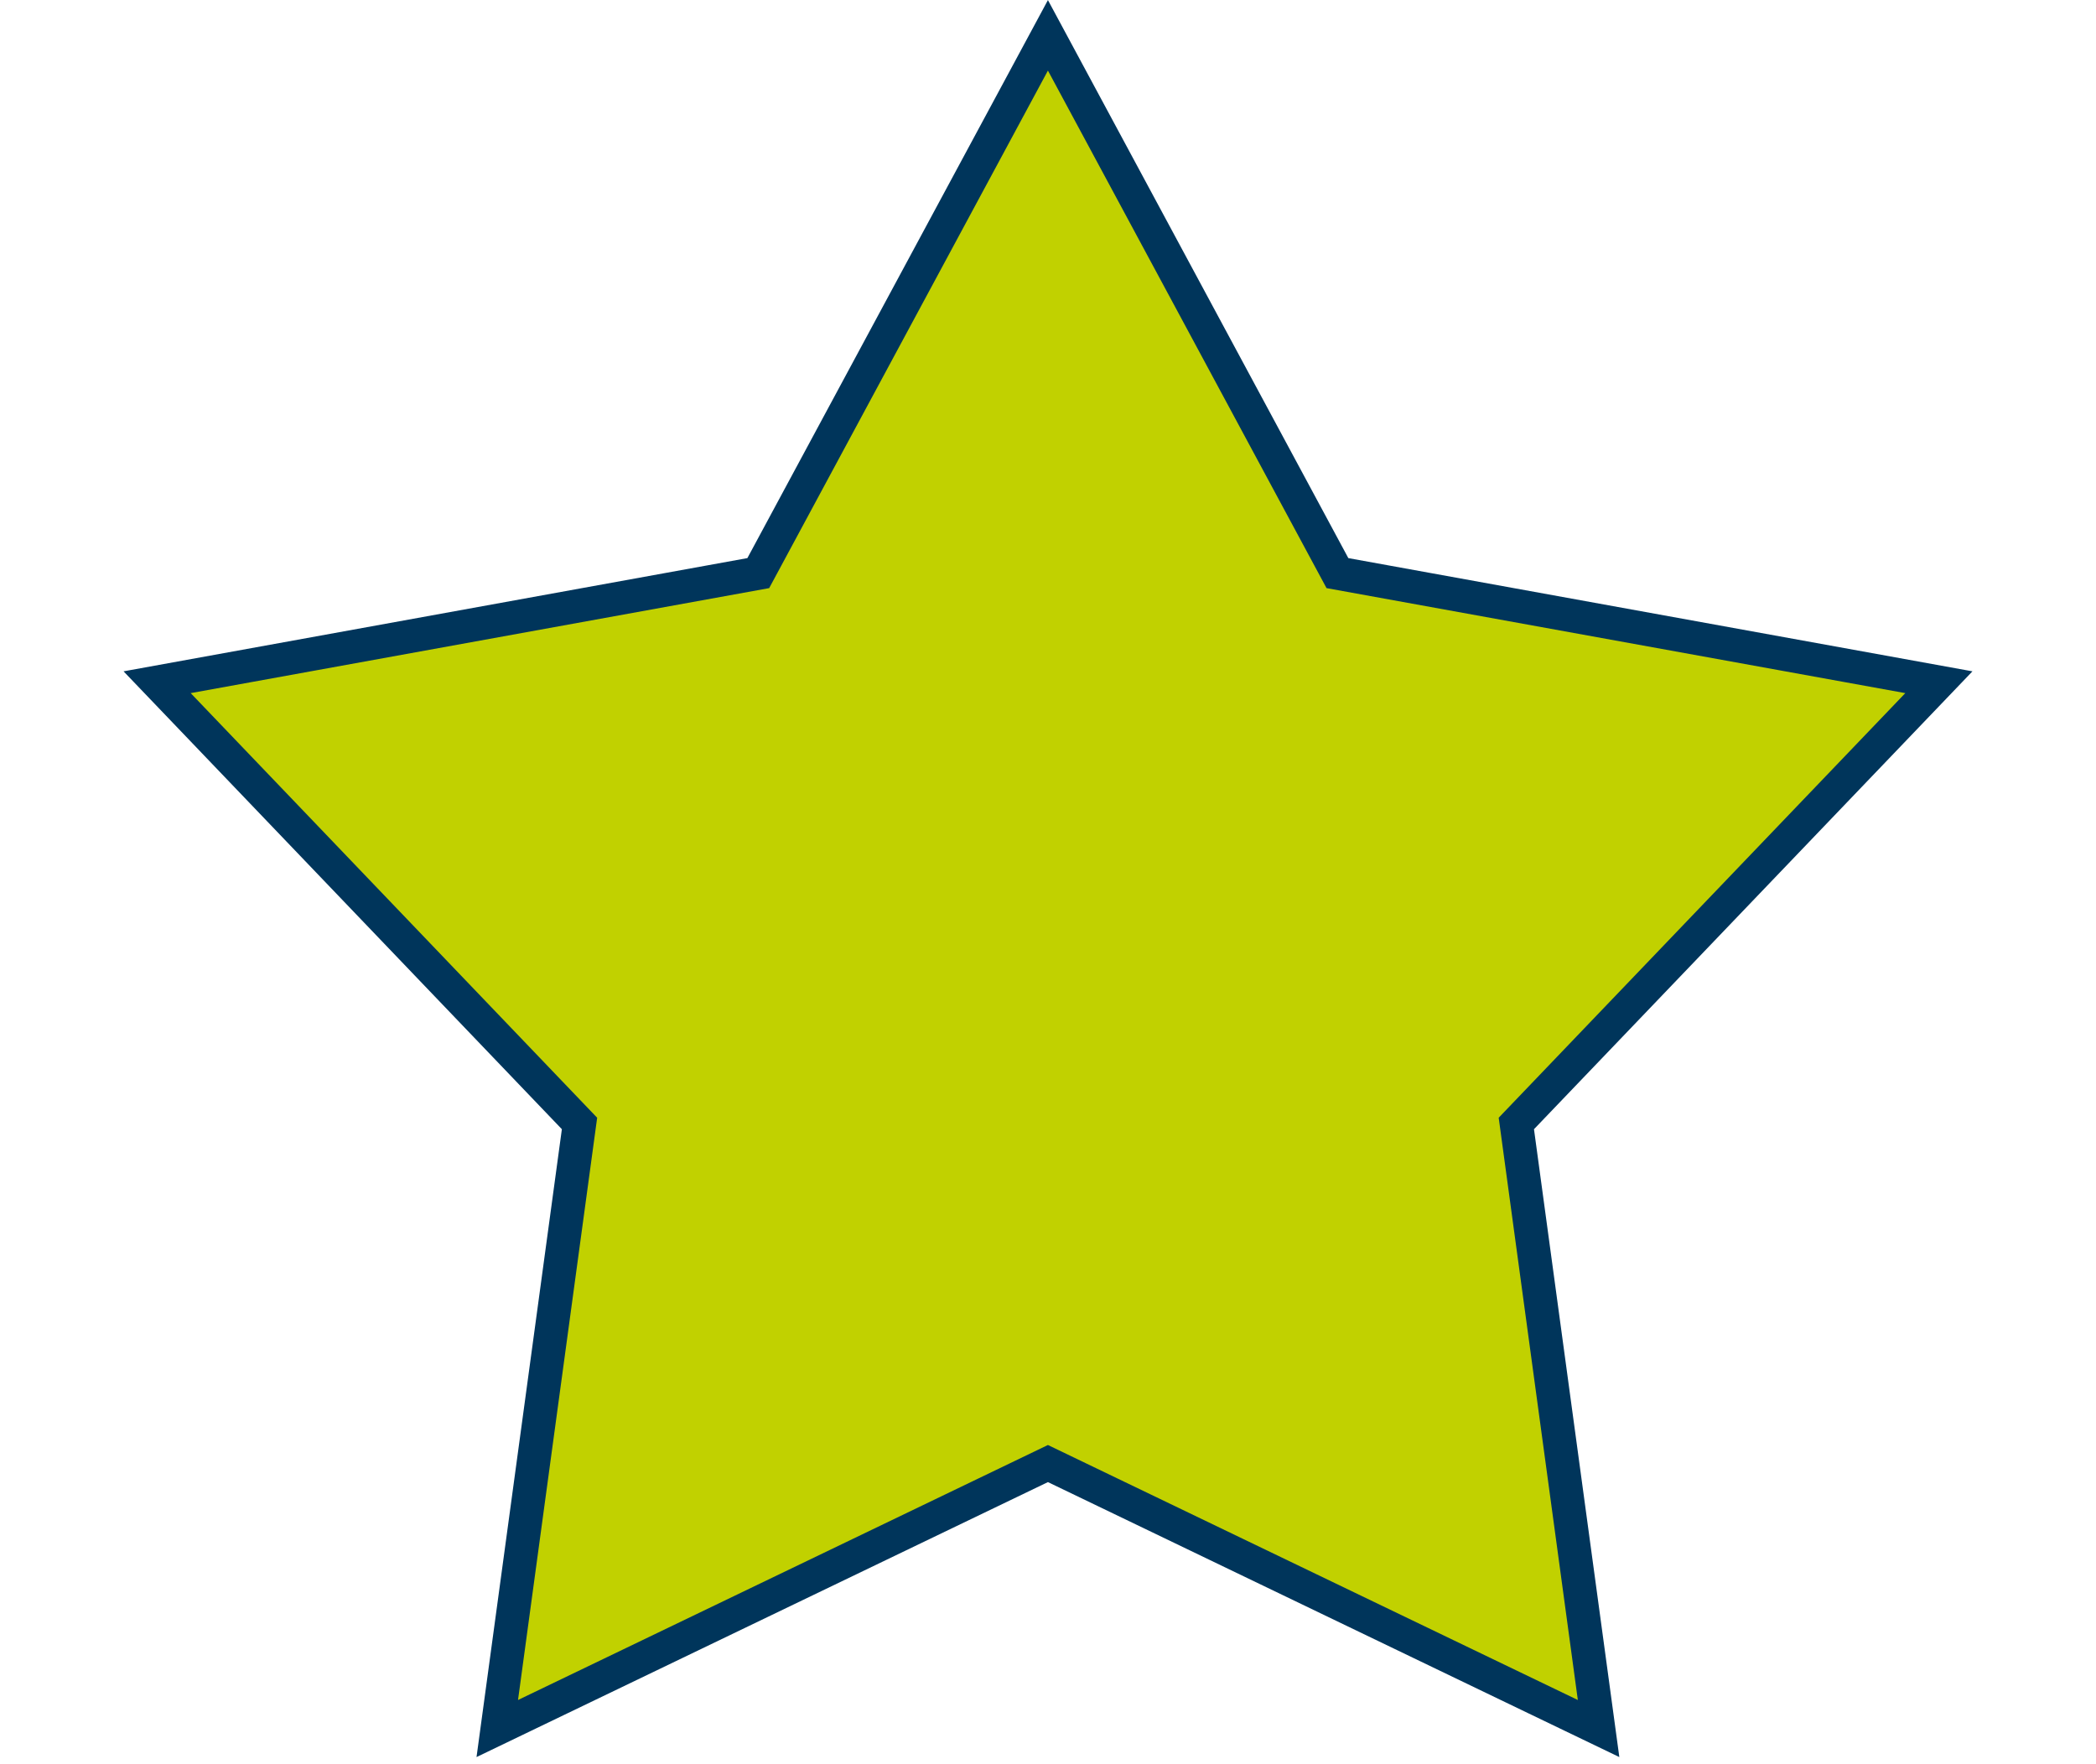
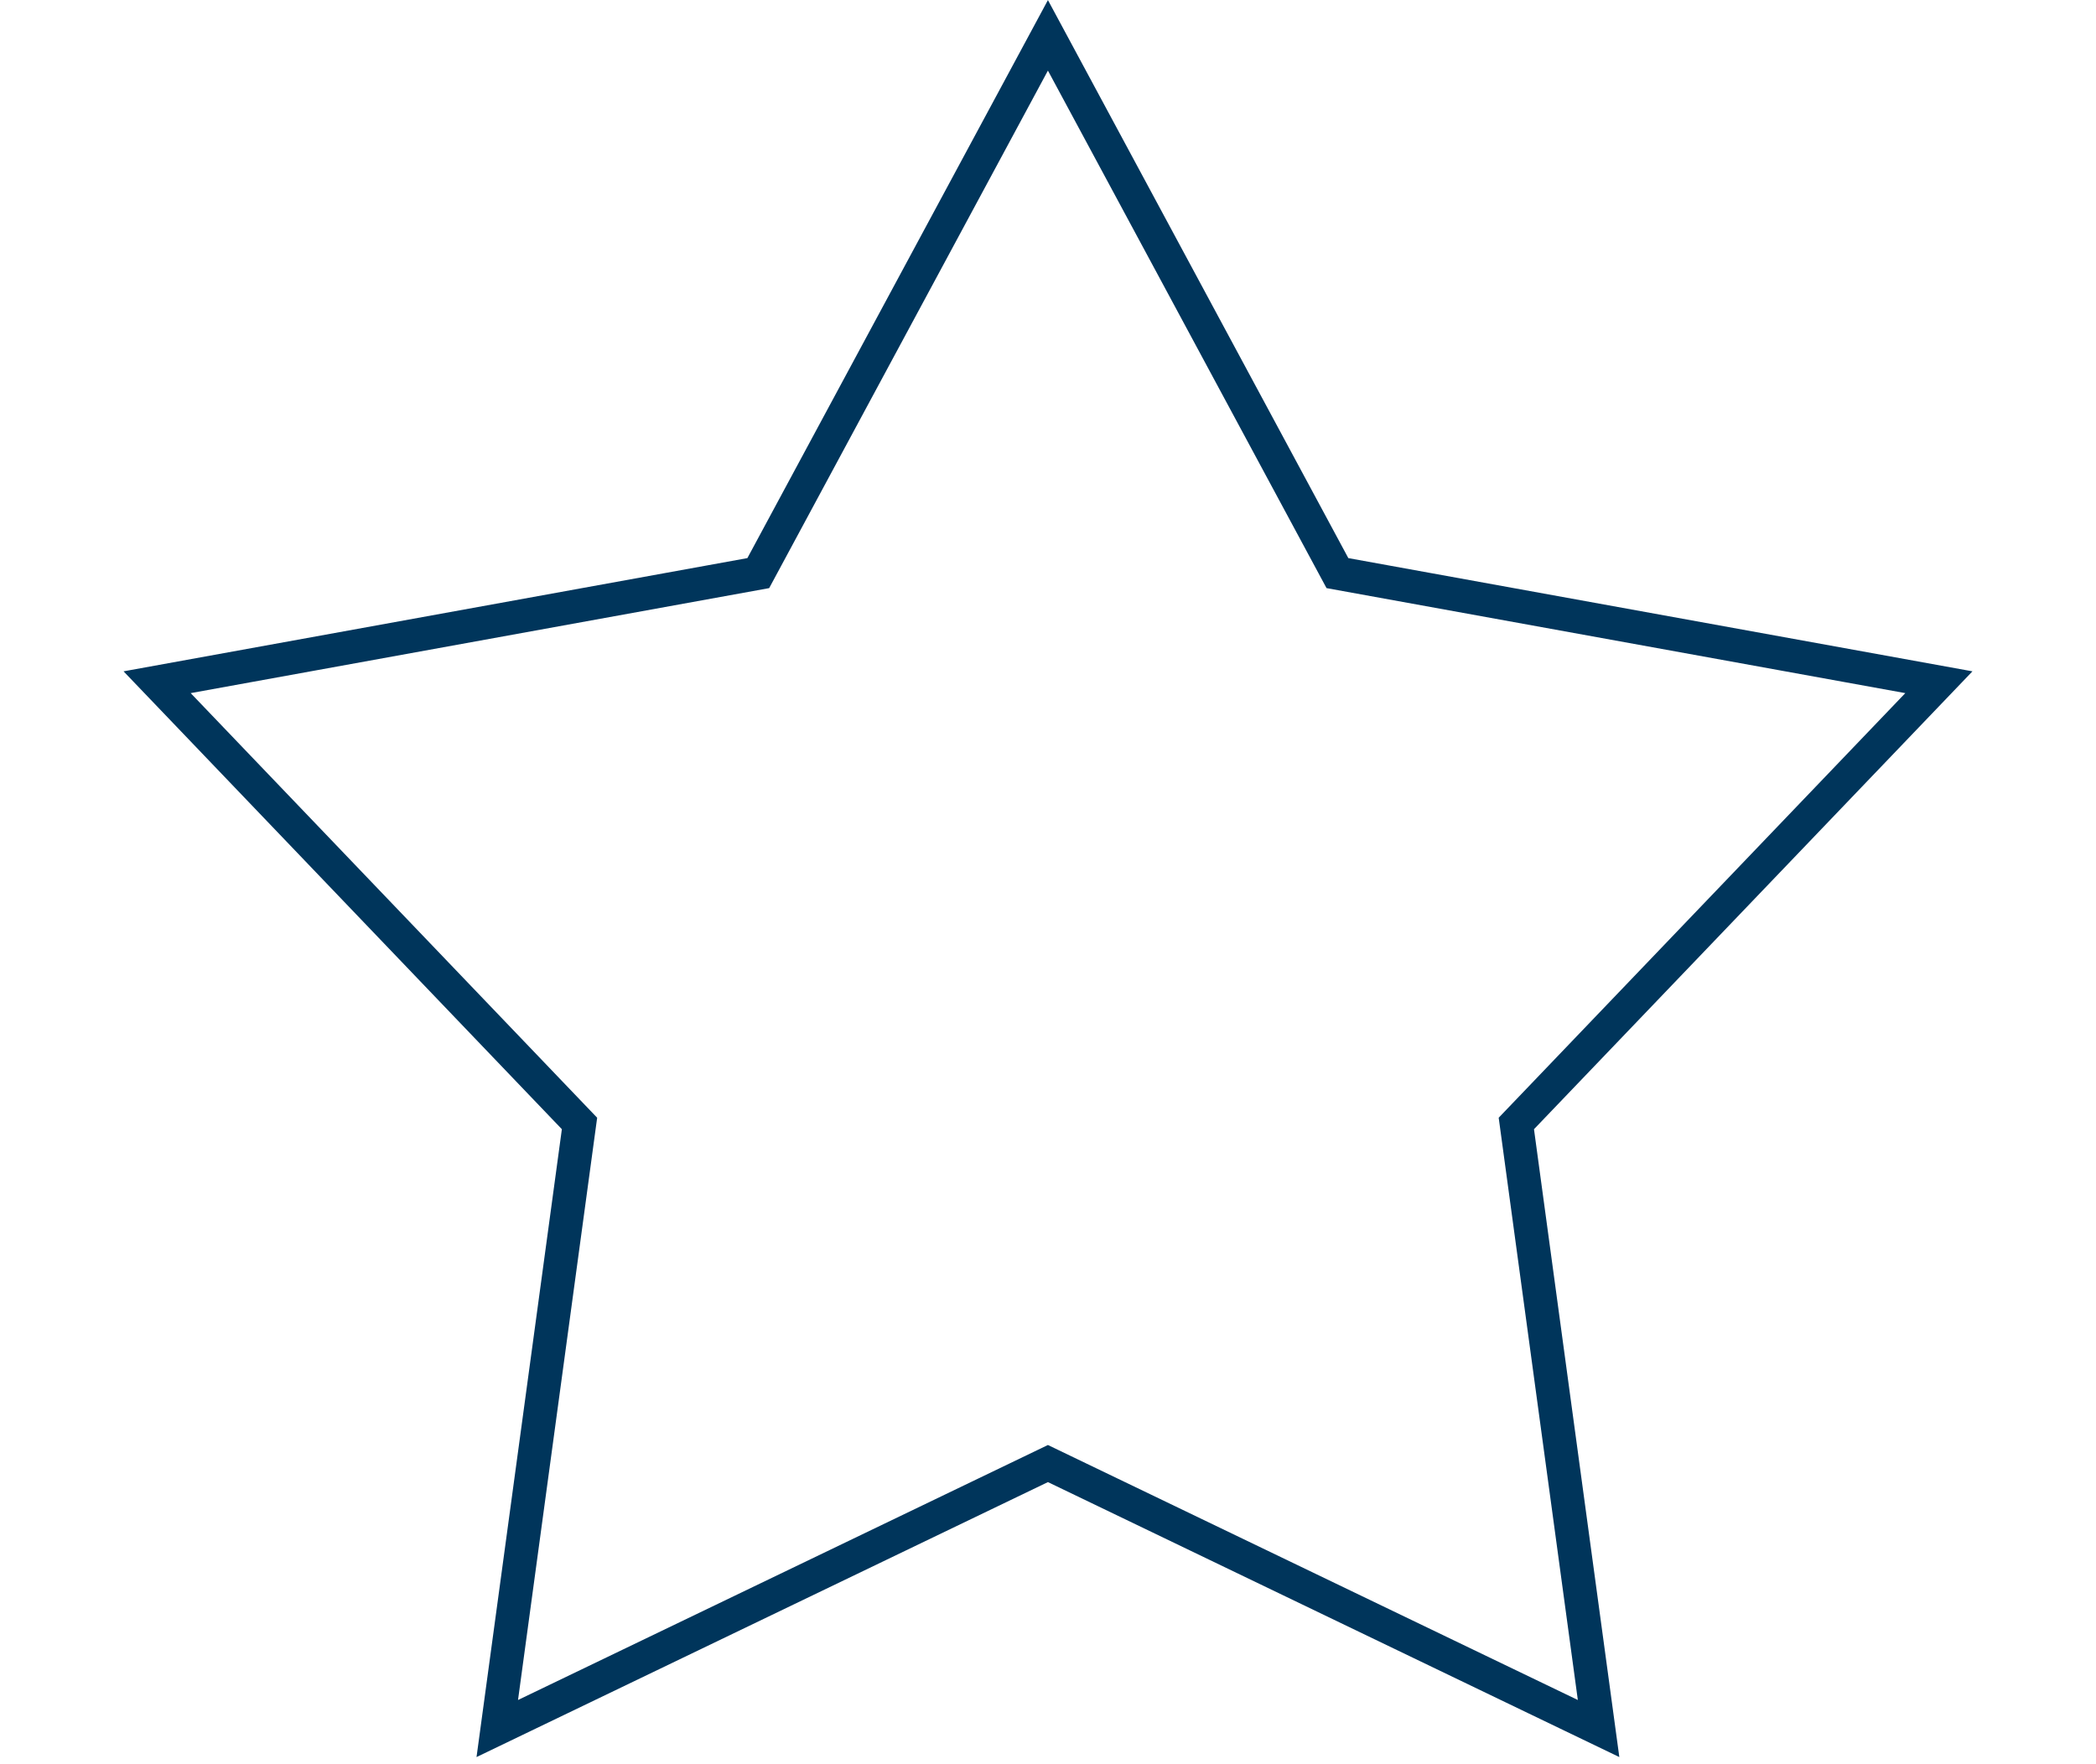
<svg xmlns="http://www.w3.org/2000/svg" id="Ebene_1" data-name="Ebene 1" viewBox="0 0 284.68 239.57">
  <defs>
    <style>
      .cls-1, .cls-2 {
        fill: #c1d100;
      }

      .cls-3 {
        fill: none;
      }

      .cls-3, .cls-2 {
        stroke: #00355b;
        stroke-miterlimit: 10;
        stroke-width: 4.54px;
      }

      .cls-4 {
        clip-path: url(#clippath);
      }
    </style>
    <clipPath id="clippath">
-       <polygon class="cls-2" points="102.99 77.84 21.34 92.66 78.71 152.59 67.54 234.77 142.33 198.78 217.12 234.77 205.95 152.59 263.34 92.66 181.65 77.84 142.33 4.8 102.99 77.84" />
-     </clipPath>
+       </clipPath>
  </defs>
-   <polygon class="cls-1" points="102.99 77.84 21.34 92.66 78.71 152.59 67.54 234.77 142.33 198.78 217.12 234.77 205.95 152.59 263.34 92.66 181.65 77.84 142.33 4.8 102.99 77.84" />
  <g class="cls-4">
-     <rect class="cls-2" x="21.34" y="4.8" width="242" height="229.98" />
-   </g>
+     </g>
  <polygon class="cls-3" points="102.99 77.84 21.34 92.66 78.71 152.59 67.54 234.77 142.33 198.78 217.12 234.77 205.95 152.59 263.34 92.66 181.65 77.84 142.33 4.8 102.99 77.84" />
</svg>